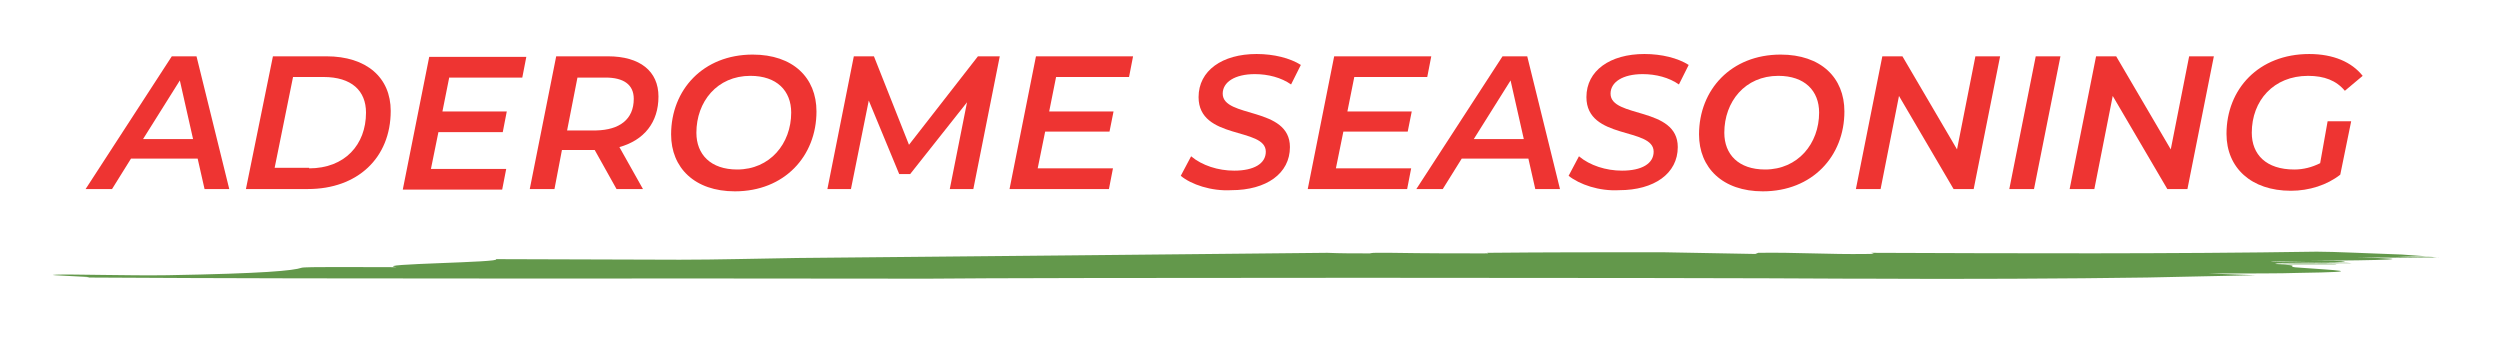
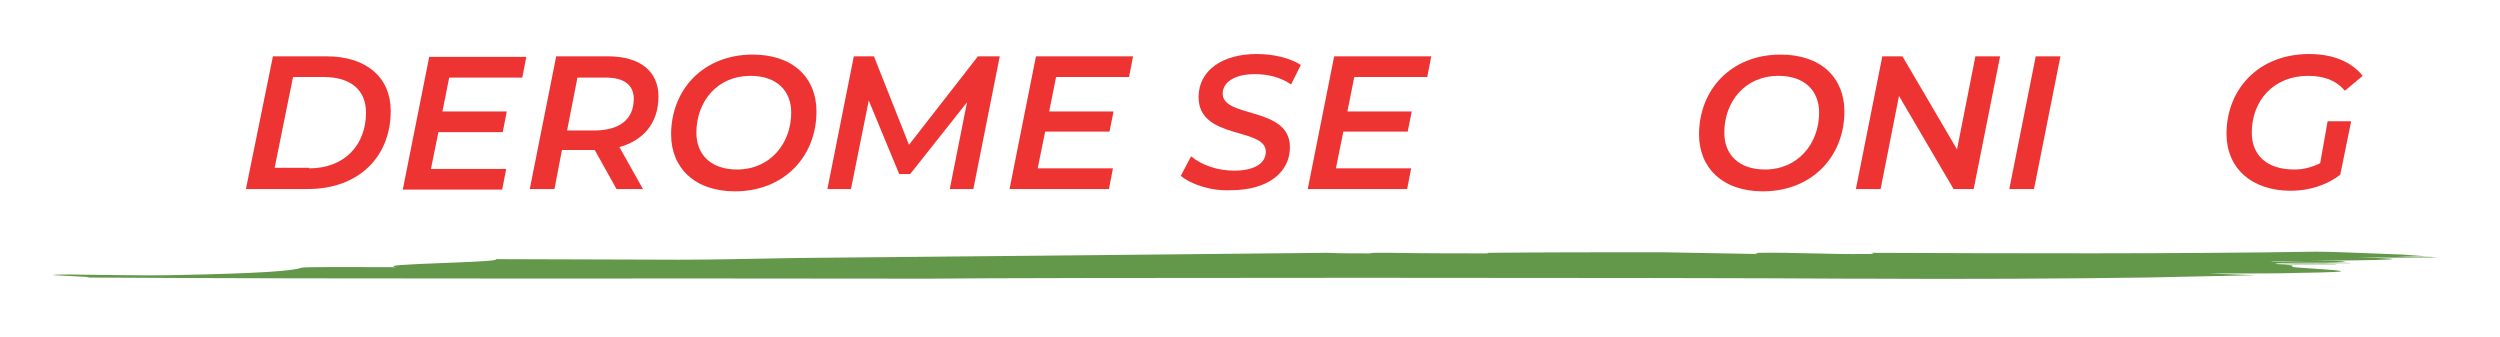
<svg xmlns="http://www.w3.org/2000/svg" version="1.1" id="OBJECTS" x="0px" y="0px" viewBox="0 0 435.1 58.7" style="enable-background:new 0 0 435.1 58.7;" xml:space="preserve">
  <style type="text/css"> .st0{fill:#63984B;} .st1{fill:#EE3432;} </style>
  <g>
    <g>
      <g>
        <path class="st0" d="M325.7,44c0,0.1,1.3,0.2-0.8,0.2c-6.7,0.1-12.1-0.3-18.9-0.2c-0.2,0.1-0.3,0.1-0.5,0.2 c-5.2-0.1-10.6-0.2-16.2-0.3c-10.2,0-20.4,0-30.5,0.1c0.3,0.1,0.4,0.1-0.6,0.1c-4.2,0-10,0-16.1-0.1c-0.9,0-1.8,0-2.7,0 c-0.7,0-0.9,0.1-1,0.1c-2.7,0-5.2,0-7.4-0.1c-29.6,0.3-59.7,0.6-92.3,0.9c-6.9,0.1-13.8,0.3-20.4,0.3c-9.8,0-22.4-0.1-32-0.1 c1.5,0.6-21.9,0.8-17.3,1.4c-6.4,0-16-0.1-16.5,0.1c-1.5,0.5-6.4,1-23.4,1.3c-6.6,0.1-16.9-0.2-19.2-0.1 c-3.7,0.1,8.6,0.4,4.9,0.5c49.4,0.3,97,0.1,146.7,0.2c16.9-0.2,131.1-0.2,160.5,0c0.9,0,1.8,0,2.7,0c16,0.1,35.4,0,49-0.2 c6.2-0.1,12.5-0.3,18.8-0.4c-2.9-0.1-5.6-0.2-8-0.3c6.4,0,12.8,0,15.3-0.1c13.6-0.2,5.9-0.5,0.7-0.9c-3.8-0.2,1.3-0.4-4.6-0.6 c4.3,0,6.4,0,10.7,0c0.5-0.2-13.1,0.1-10.2-0.2c4.1,0.1,8.7,0,13,0c-1.5-0.2-14.8-0.1-14.1-0.3c2.3,0,12,0.3,12.8,0 c0.2-0.1-4.1-0.1-6.2-0.1c13.1-0.1,20.4-0.3,8.4-0.6c4.2,0,10,0.1,14.4,0.1c0,0,0,0,0,0c-2.2,0-6-0.1-8-0.1c2.5,0,5,0,7.5,0 c-0.4,0-0.8-0.1-1.3-0.1c-1.9,0-3.7,0-5.7-0.1c1.7,0,3.3,0,5,0c-1.2-0.1-2.7-0.2-4.2-0.3c-5.9-0.2-11.6-0.5-14.8-0.5 C377.4,44.2,351.5,44.1,325.7,44z" />
      </g>
    </g>
  </g>
  <g>
-     <path class="st1" d="M34.4,27.6H22.8l-3.3,5.3h-4.6l15-23.1h4.3l5.7,23.1h-4.3L34.4,27.6z M33.6,24.2l-2.3-10.2l-6.4,10.2H33.6z" />
    <path class="st1" d="M47.5,9.8h9.3c7,0,11.2,3.7,11.2,9.5c0,8.2-5.8,13.6-14.4,13.6H42.8L47.5,9.8z M53.8,29.3 c6.2,0,9.9-4.1,9.9-9.7c0-3.8-2.5-6.2-7.4-6.2H51l-3.2,15.8H53.8z" />
    <path class="st1" d="M78.2,13.4l-1.2,6h11.2L87.5,23H76.3l-1.3,6.4h13.1l-0.7,3.6H70.1l4.6-23.1h16.9l-0.7,3.6H78.2z" />
    <path class="st1" d="M107.8,25.6l4.1,7.3h-4.6l-3.8-6.8h0h-5.7l-1.3,6.8h-4.3l4.6-23.1h9c5.6,0,8.8,2.6,8.8,7 C114.6,21.3,112.1,24.4,107.8,25.6z M110.3,17.2c0-2.5-1.8-3.7-4.9-3.7h-4.9l-1.8,9.2h5.1C107.8,22.6,110.3,20.8,110.3,17.2z" />
    <path class="st1" d="M116.8,23.4c0-7.8,5.6-13.9,14.2-13.9c7,0,11.1,4,11.1,9.9c0,7.8-5.6,13.9-14.2,13.9 C120.9,33.3,116.8,29.2,116.8,23.4z M137.7,19.6c0-3.8-2.5-6.4-7.1-6.4c-5.8,0-9.4,4.5-9.4,9.9c0,3.8,2.5,6.4,7.1,6.4 C134,29.5,137.7,25,137.7,19.6z" />
    <path class="st1" d="M174,9.8l-4.6,23.1h-4.1l3-15.1l-9.9,12.5h-1.9l-5.3-12.8l-3.1,15.4h-4.1l4.6-23.1h3.5l6.1,15.4l12-15.4H174z" />
    <path class="st1" d="M183.8,13.4l-1.2,6h11.2l-0.7,3.5h-11.2l-1.3,6.4h13.1l-0.7,3.6h-17.3l4.6-23.1h16.9l-0.7,3.6H183.8z" />
    <path class="st1" d="M205.5,30.6l1.8-3.4c1.9,1.6,4.7,2.5,7.5,2.5c3.4,0,5.5-1.2,5.5-3.3c0-4.3-11.7-2-11.7-9.5 c0-4.6,4.1-7.5,10.1-7.5c3,0,5.8,0.7,7.7,1.9l-1.7,3.4c-1.7-1.2-4-1.8-6.3-1.8c-3.5,0-5.6,1.4-5.6,3.4c0,4.3,11.7,2.2,11.7,9.3 c0,4.6-4.1,7.5-10.2,7.5C210.8,33.3,207.3,32.1,205.5,30.6z" />
    <path class="st1" d="M235.7,13.4l-1.2,6h11.2l-0.7,3.5h-11.2l-1.3,6.4h13.1l-0.7,3.6h-17.3l4.6-23.1h16.9l-0.7,3.6H235.7z" />
-     <path class="st1" d="M266,27.6h-11.6l-3.3,5.3h-4.6l15-23.1h4.3l5.7,23.1h-4.3L266,27.6z M265.2,24.2l-2.3-10.2l-6.4,10.2H265.2z" />
-     <path class="st1" d="M273,30.6l1.8-3.4c1.9,1.6,4.7,2.5,7.5,2.5c3.4,0,5.5-1.2,5.5-3.3c0-4.3-11.7-2-11.7-9.5 c0-4.6,4.1-7.5,10.1-7.5c3,0,5.8,0.7,7.7,1.9l-1.7,3.4c-1.7-1.2-4-1.8-6.3-1.8c-3.5,0-5.6,1.4-5.6,3.4c0,4.3,11.7,2.2,11.7,9.3 c0,4.6-4.1,7.5-10.2,7.5C278.3,33.3,274.9,32.1,273,30.6z" />
-     <path class="st1" d="M295.7,23.4c0-7.8,5.6-13.9,14.2-13.9c7,0,11.1,4,11.1,9.9c0,7.8-5.6,13.9-14.2,13.9 C299.8,33.3,295.7,29.2,295.7,23.4z M316.6,19.6c0-3.8-2.5-6.4-7.1-6.4c-5.8,0-9.4,4.5-9.4,9.9c0,3.8,2.5,6.4,7.1,6.4 C312.9,29.5,316.6,25,316.6,19.6z" />
+     <path class="st1" d="M295.7,23.4c0-7.8,5.6-13.9,14.2-13.9c7,0,11.1,4,11.1,9.9c0,7.8-5.6,13.9-14.2,13.9 C299.8,33.3,295.7,29.2,295.7,23.4z M316.6,19.6c0-3.8-2.5-6.4-7.1-6.4c-5.8,0-9.4,4.5-9.4,9.9c0,3.8,2.5,6.4,7.1,6.4 C312.9,29.5,316.6,25,316.6,19.6" />
    <path class="st1" d="M348.1,9.8l-4.6,23.1h-3.5l-9.5-16.2l-3.2,16.2H323l4.6-23.1h3.5l9.5,16.2l3.2-16.2H348.1z" />
    <path class="st1" d="M354.3,9.8h4.3L354,32.9h-4.3L354.3,9.8z" />
-     <path class="st1" d="M385.3,9.8l-4.6,23.1h-3.5l-9.5-16.2l-3.2,16.2h-4.3l4.6-23.1h3.5l9.5,16.2l3.2-16.2H385.3z" />
    <path class="st1" d="M405.1,21.1h4.1l-1.9,9.3c-2.3,1.8-5.4,2.8-8.6,2.8c-6.9,0-11.2-4-11.2-9.9c0-7.8,5.6-13.9,14.4-13.9 c4.2,0,7.4,1.4,9.3,3.8l-3.1,2.6c-1.5-1.8-3.6-2.6-6.4-2.6c-6,0-9.8,4.3-9.8,9.9c0,3.8,2.5,6.4,7.4,6.4c1.6,0,3.1-0.4,4.5-1.1 L405.1,21.1z" />
  </g>
</svg>